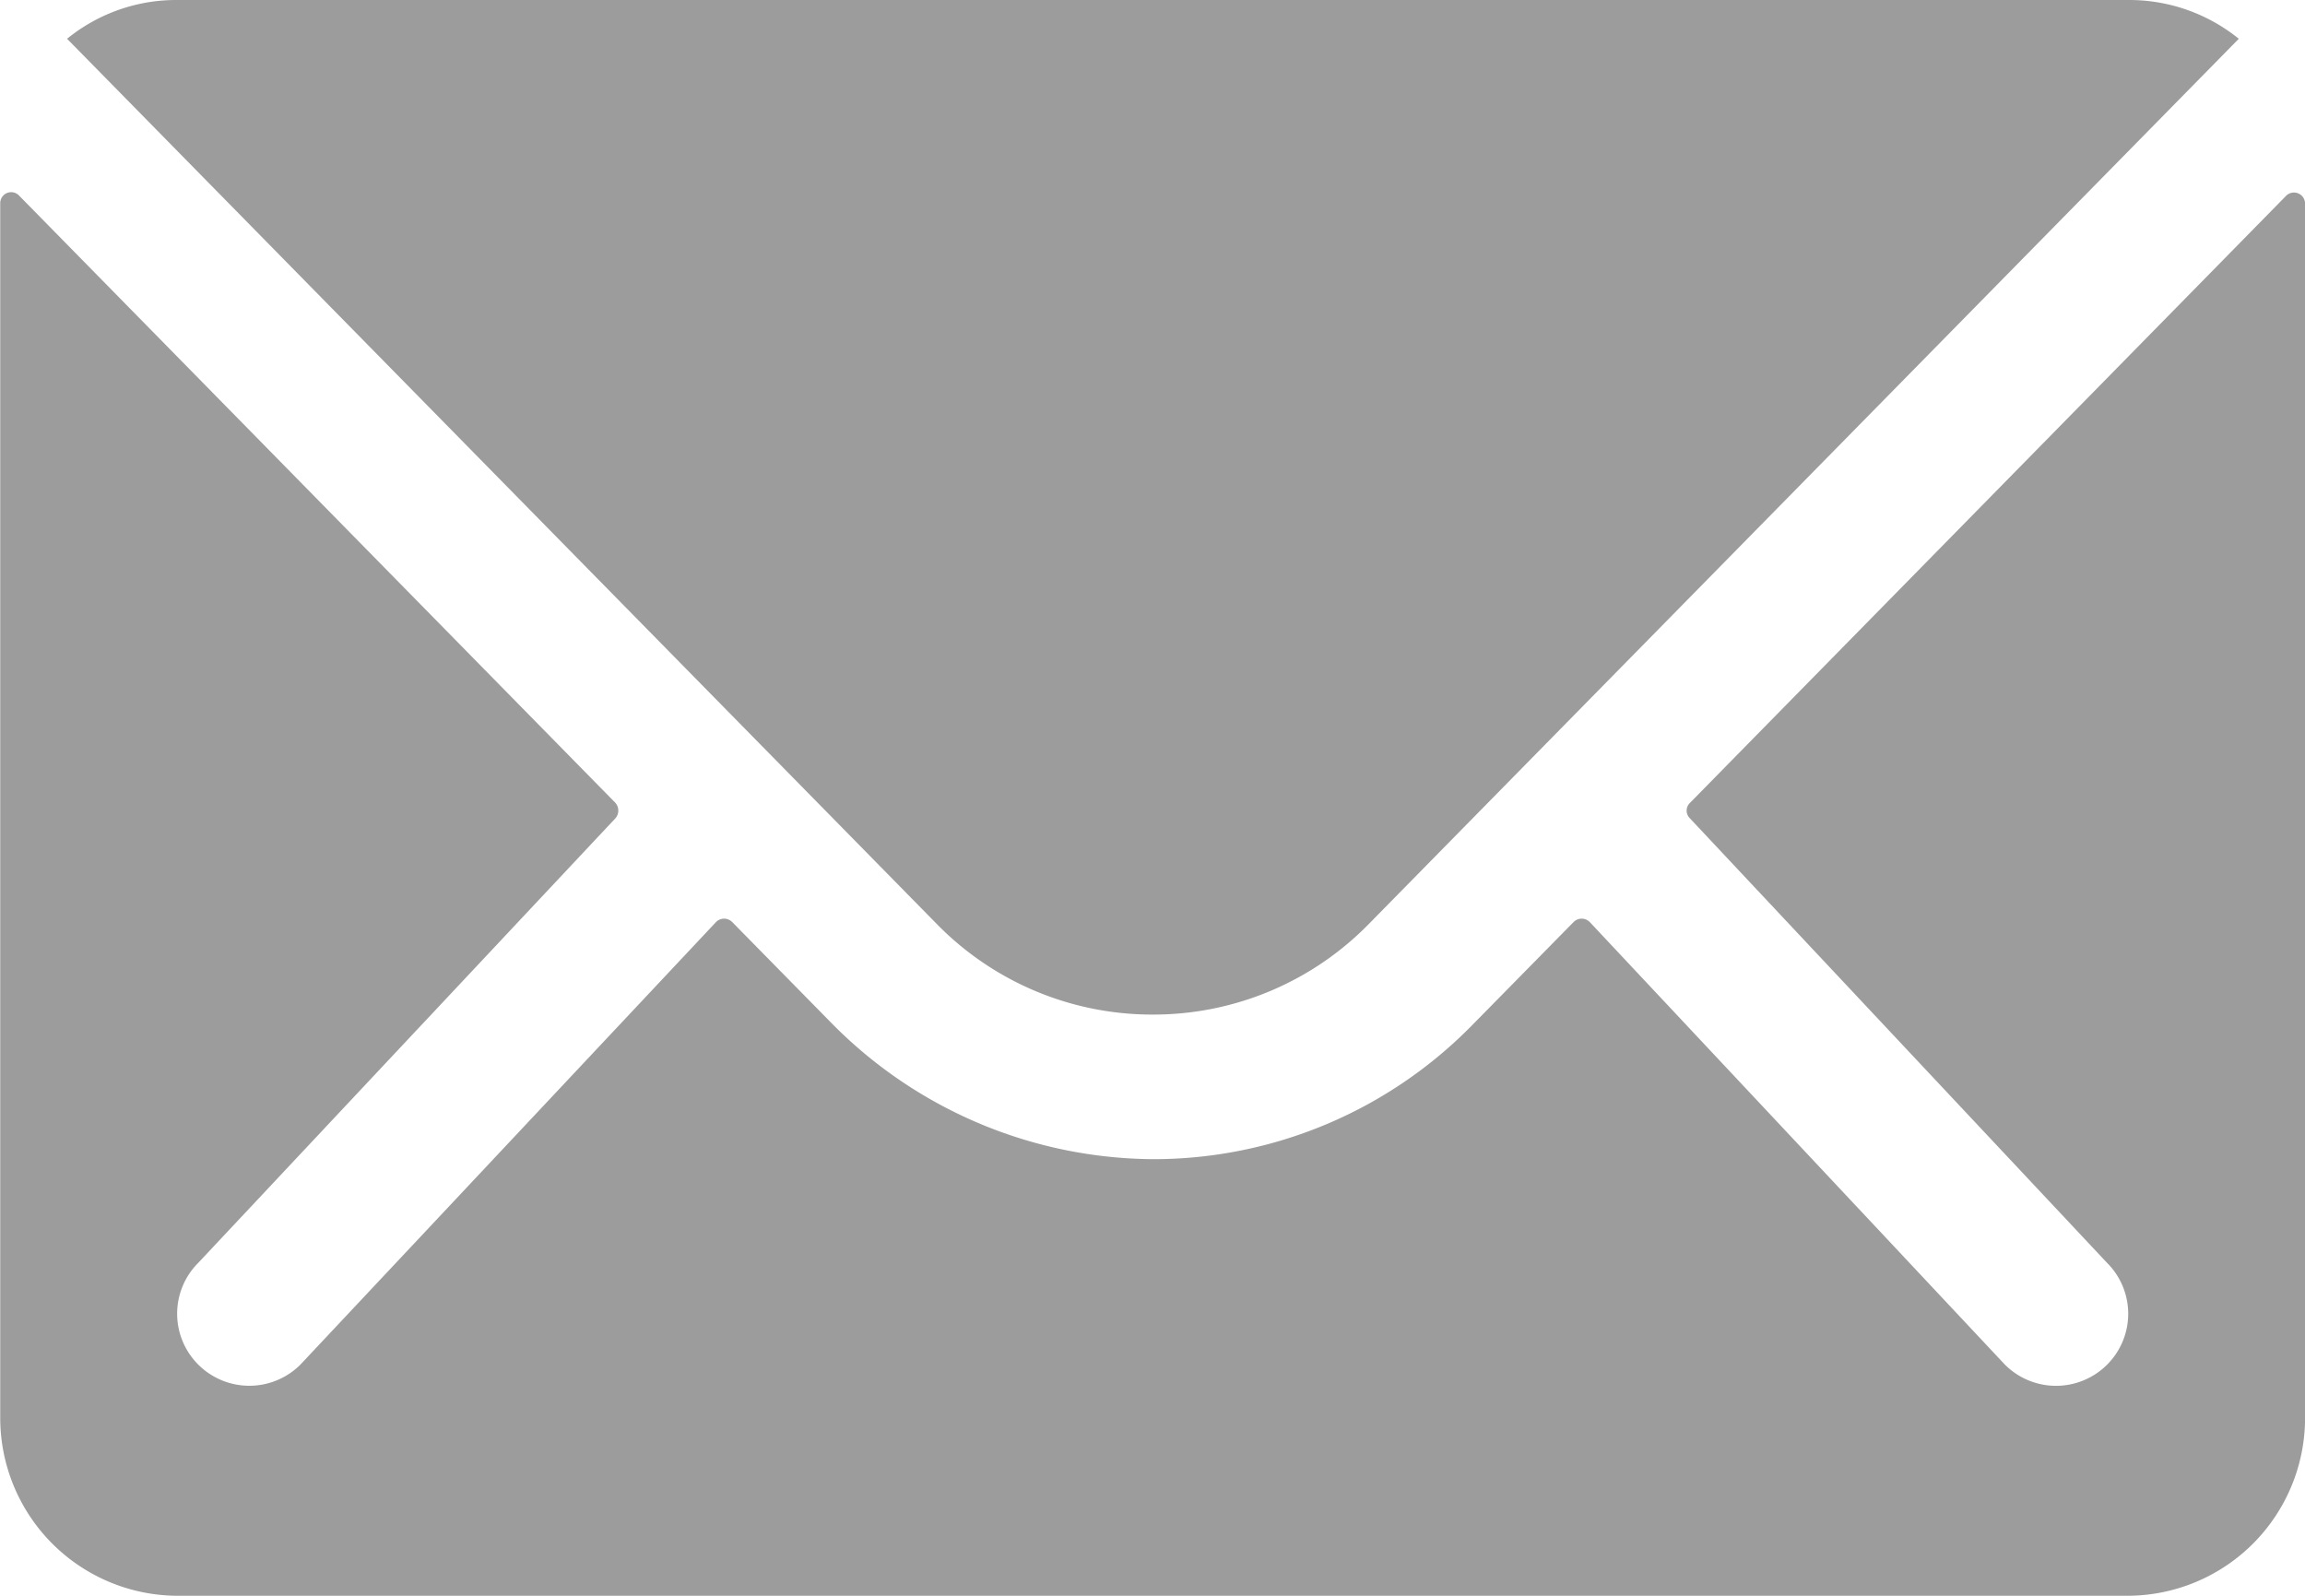
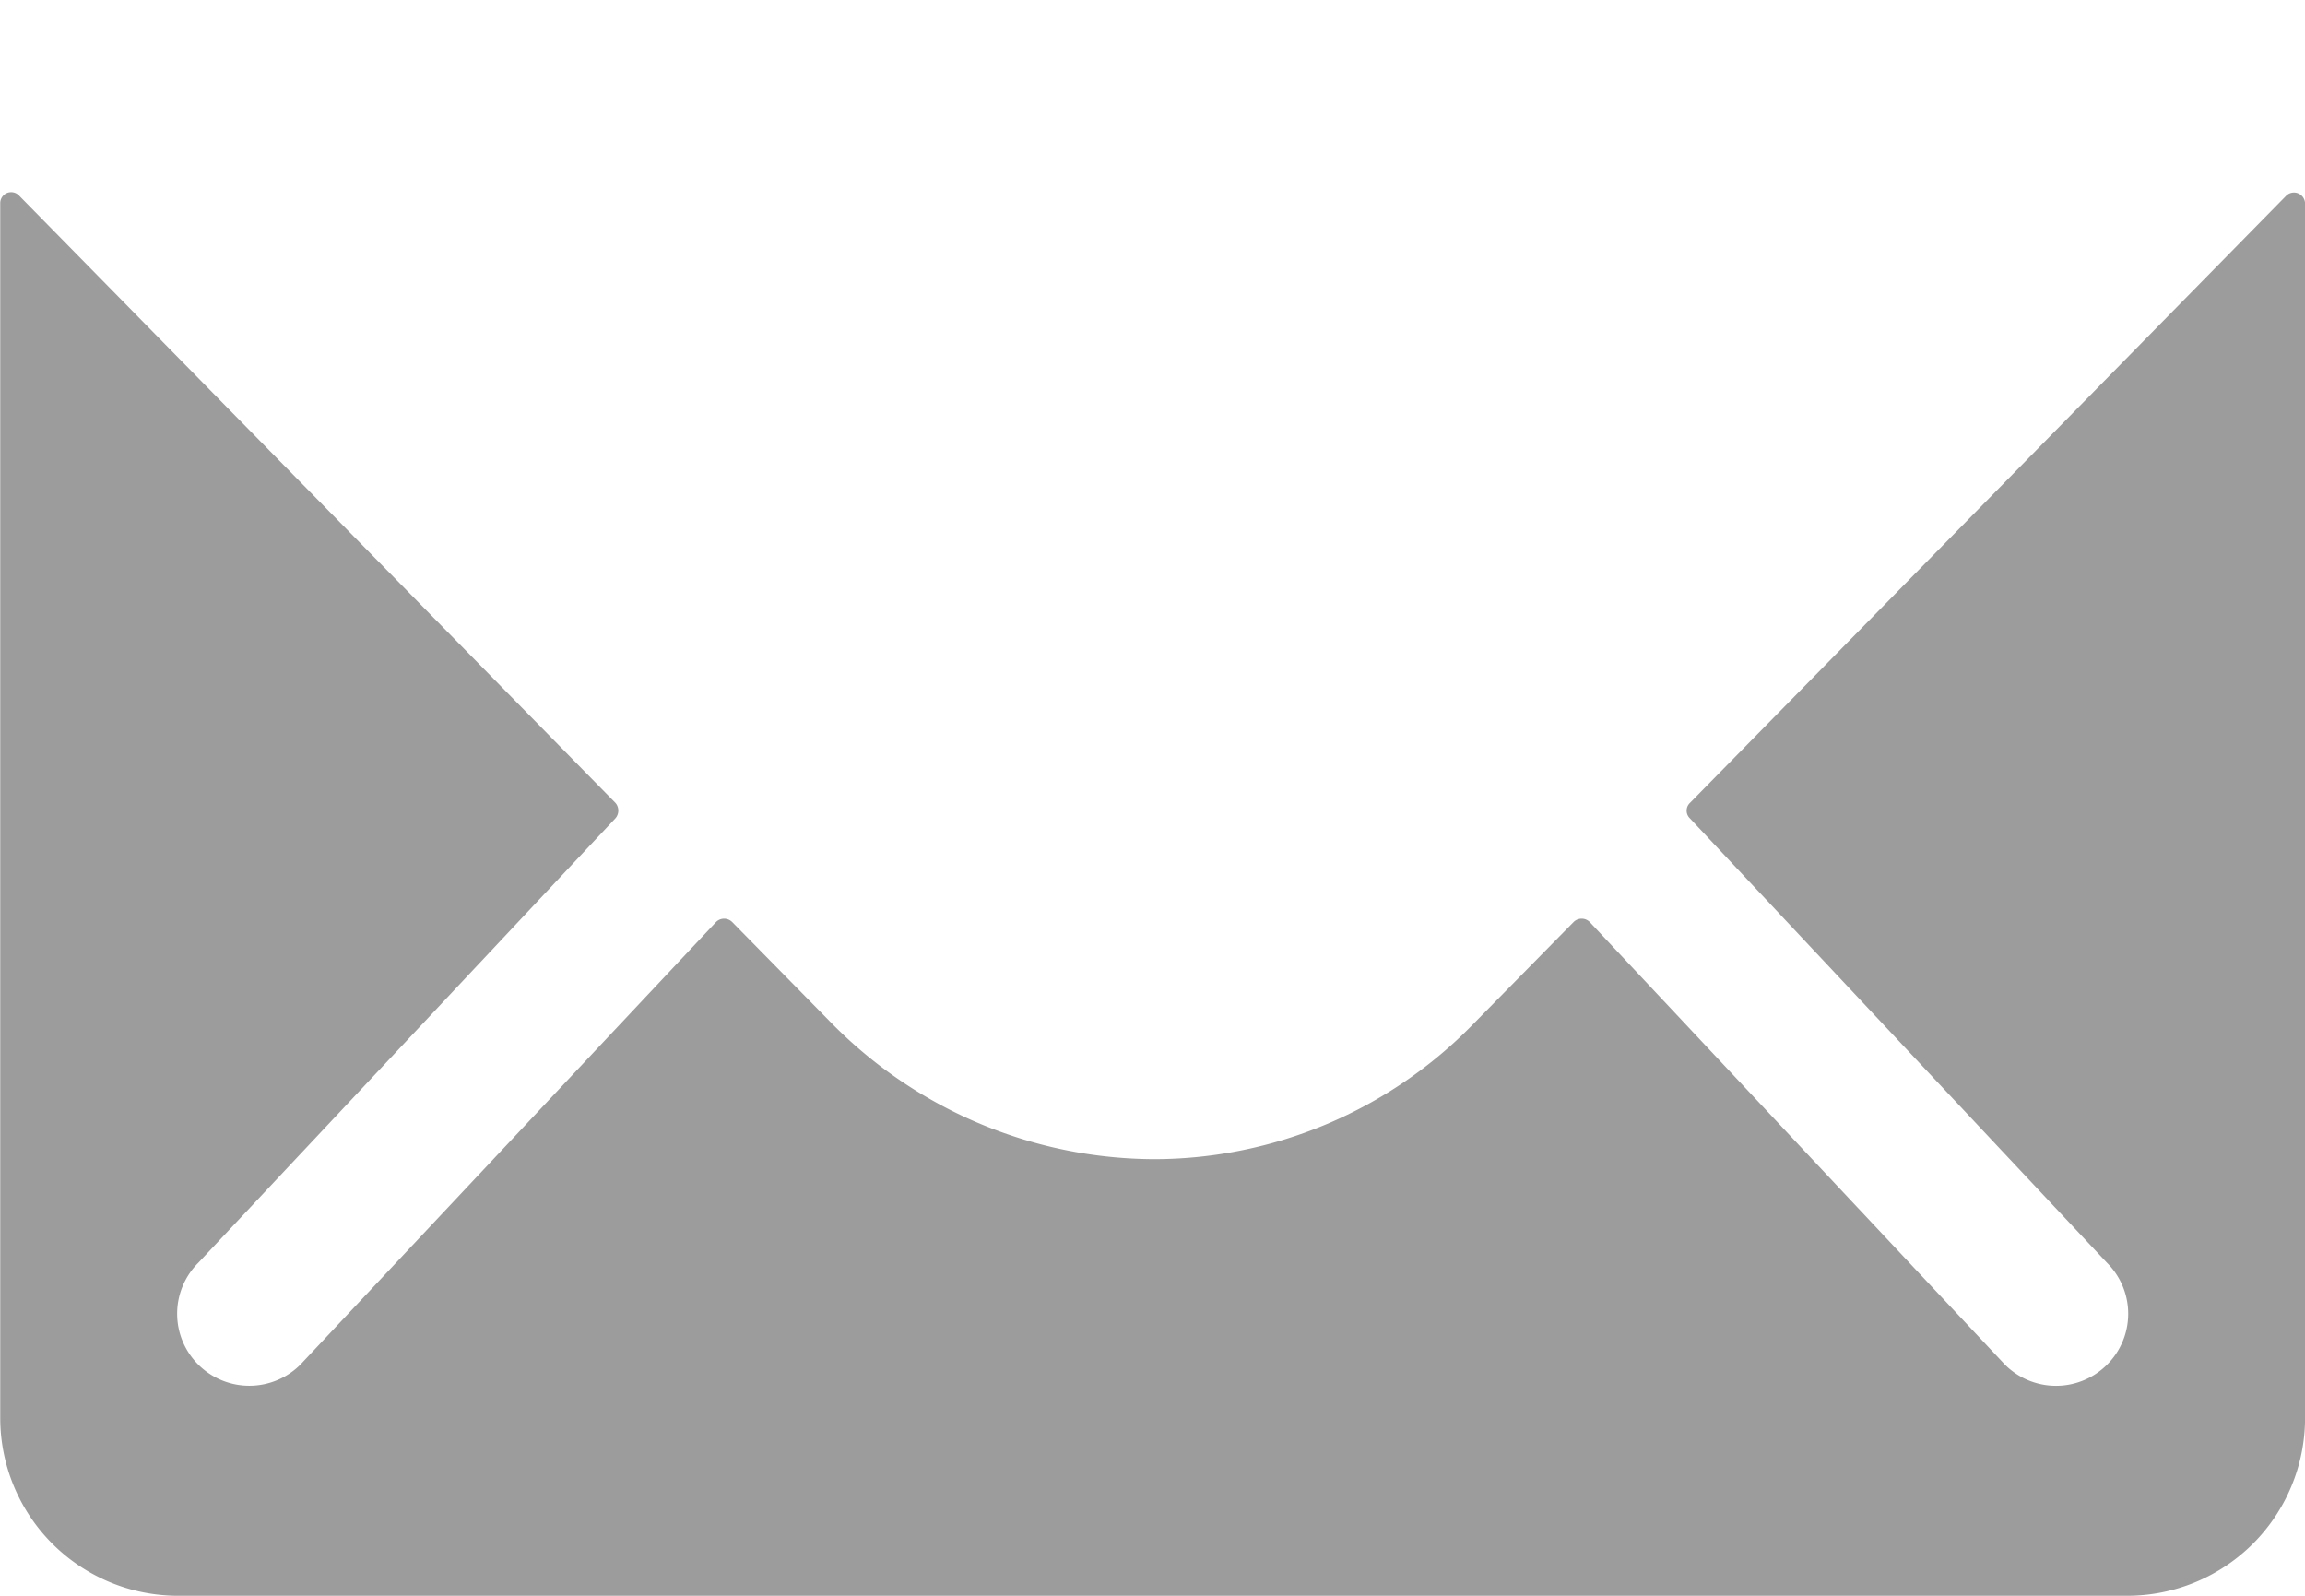
<svg xmlns="http://www.w3.org/2000/svg" width="39.243" height="27.168" viewBox="0 0 39.243 27.168">
  <g id="Icon_ionic-ios-mail" data-name="Icon ionic-ios-mail" transform="translate(0)">
    <path id="パス_6" data-name="パス 6" d="M42.3,10.372,32.147,20.711a.182.182,0,0,0,0,.264l7.1,7.566a1.224,1.224,0,0,1,0,1.736,1.23,1.23,0,0,1-1.736,0L30.44,22.739a.194.194,0,0,0-.274,0L28.44,24.494a7.6,7.6,0,0,1-5.415,2.283A7.748,7.748,0,0,1,17.5,24.428l-1.66-1.689a.194.194,0,0,0-.274,0L8.488,30.276a1.23,1.23,0,0,1-1.736,0,1.224,1.224,0,0,1,0-1.736l7.1-7.566a.2.2,0,0,0,0-.264L3.7,10.372a.186.186,0,0,0-.321.132V31.191A3.028,3.028,0,0,0,6.394,34.21H39.6a3.028,3.028,0,0,0,3.019-3.019V10.5A.189.189,0,0,0,42.3,10.372Z" transform="translate(-3.375 -7.042)" fill="#9c9c9c" />
-     <path id="パス_7" data-name="パス 7" d="M22.706,25.148A5.129,5.129,0,0,0,26.394,23.6L41.2,8.535a2.965,2.965,0,0,0-1.868-.66H6.094a2.945,2.945,0,0,0-1.868.66L19.027,23.6A5.129,5.129,0,0,0,22.706,25.148Z" transform="translate(-3.084 -7.875)" fill="#9c9c9c" />
  </g>
</svg>